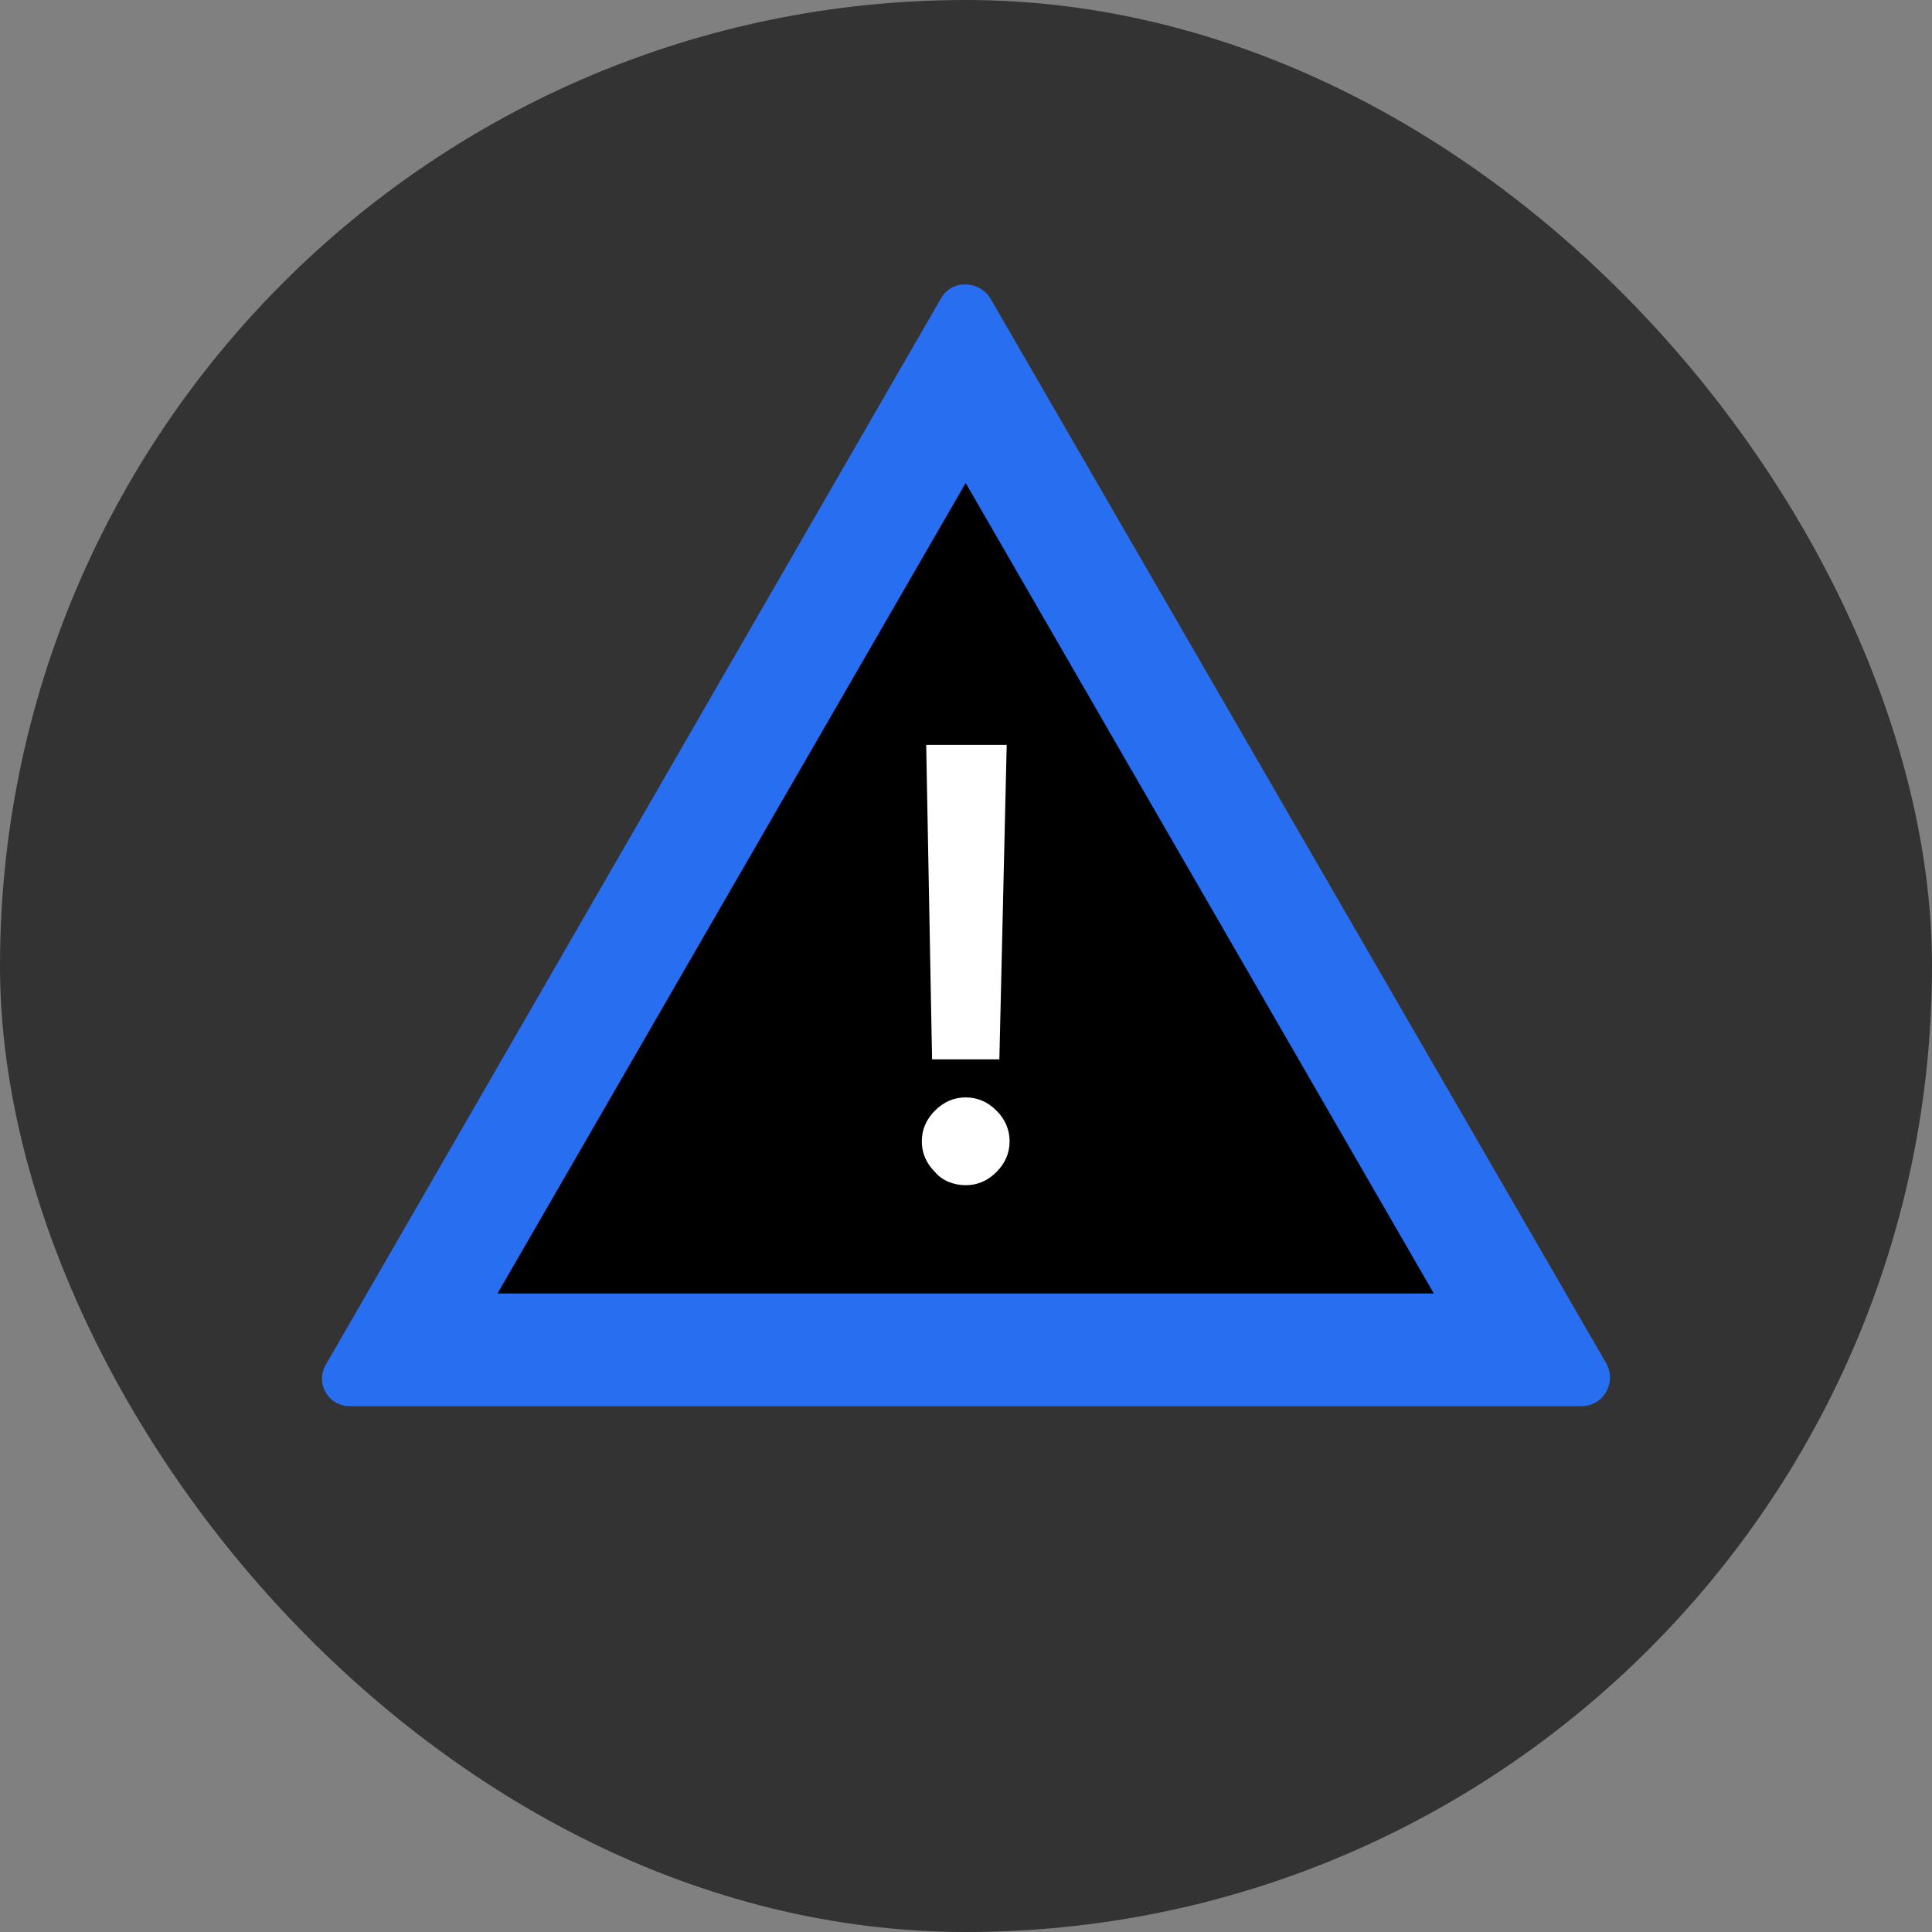
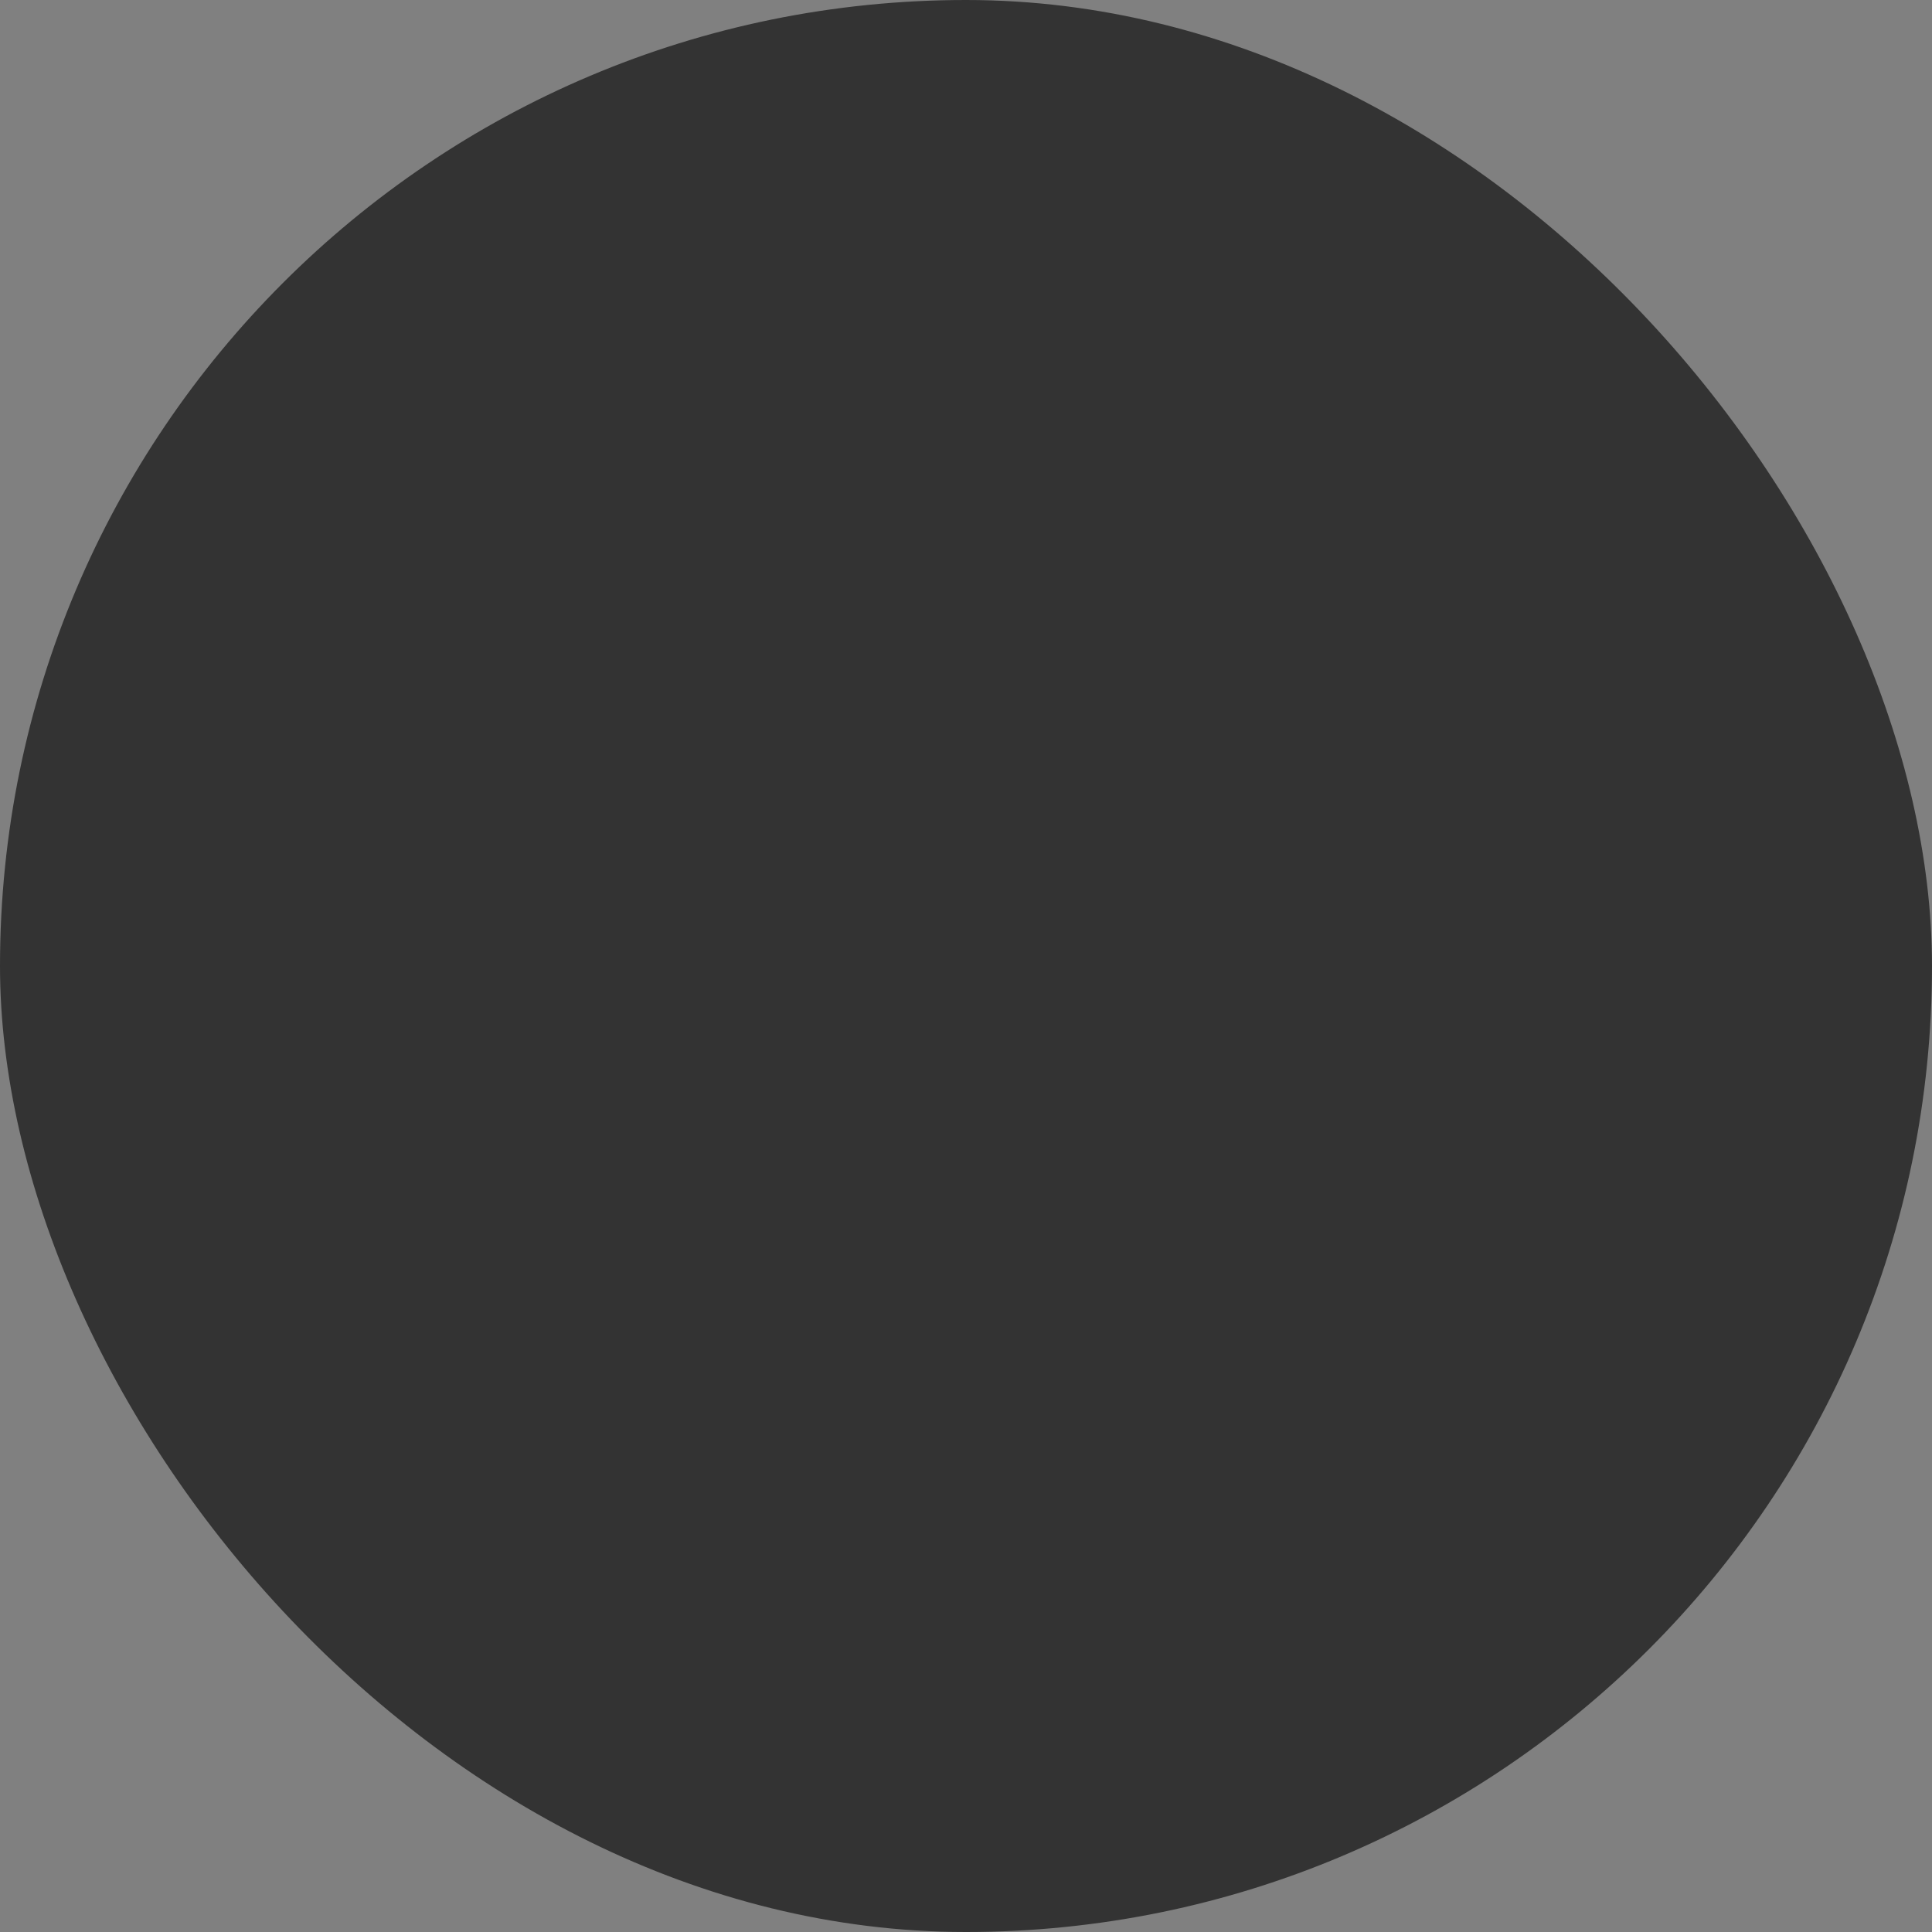
<svg xmlns="http://www.w3.org/2000/svg" width="48" height="48" viewBox="0 0 48 48" fill="none">
  <rect x="0" y="0" width="48" height="48" fill="#808080" stroke="none" />
  <rect width="48" height="48" rx="24" fill="#333333" />
-   <path d="M8.109 33.88L23.374 7.42C23.629 6.947 24.319 6.947 24.61 7.42L39.912 33.88C40.167 34.353 39.84 34.935 39.294 34.935H8.69C8.145 34.935 7.818 34.353 8.109 33.88Z" fill="#276EF1" />
-   <path d="M12.361 32.136L23.992 12L35.623 32.136H12.361Z" fill="black" />
-   <path d="M23.993 27.265C24.284 27.265 24.538 27.374 24.756 27.592C24.974 27.81 25.083 28.065 25.083 28.356C25.083 28.646 24.974 28.901 24.756 29.119C24.538 29.337 24.284 29.446 23.993 29.446C23.702 29.446 23.411 29.337 23.23 29.119C23.011 28.901 22.902 28.646 22.902 28.356C22.902 28.065 23.011 27.81 23.23 27.592C23.448 27.374 23.702 27.265 23.993 27.265ZM23.157 26.32L23.011 18.506H25.011L24.829 26.32H23.157Z" fill="white" />
</svg>